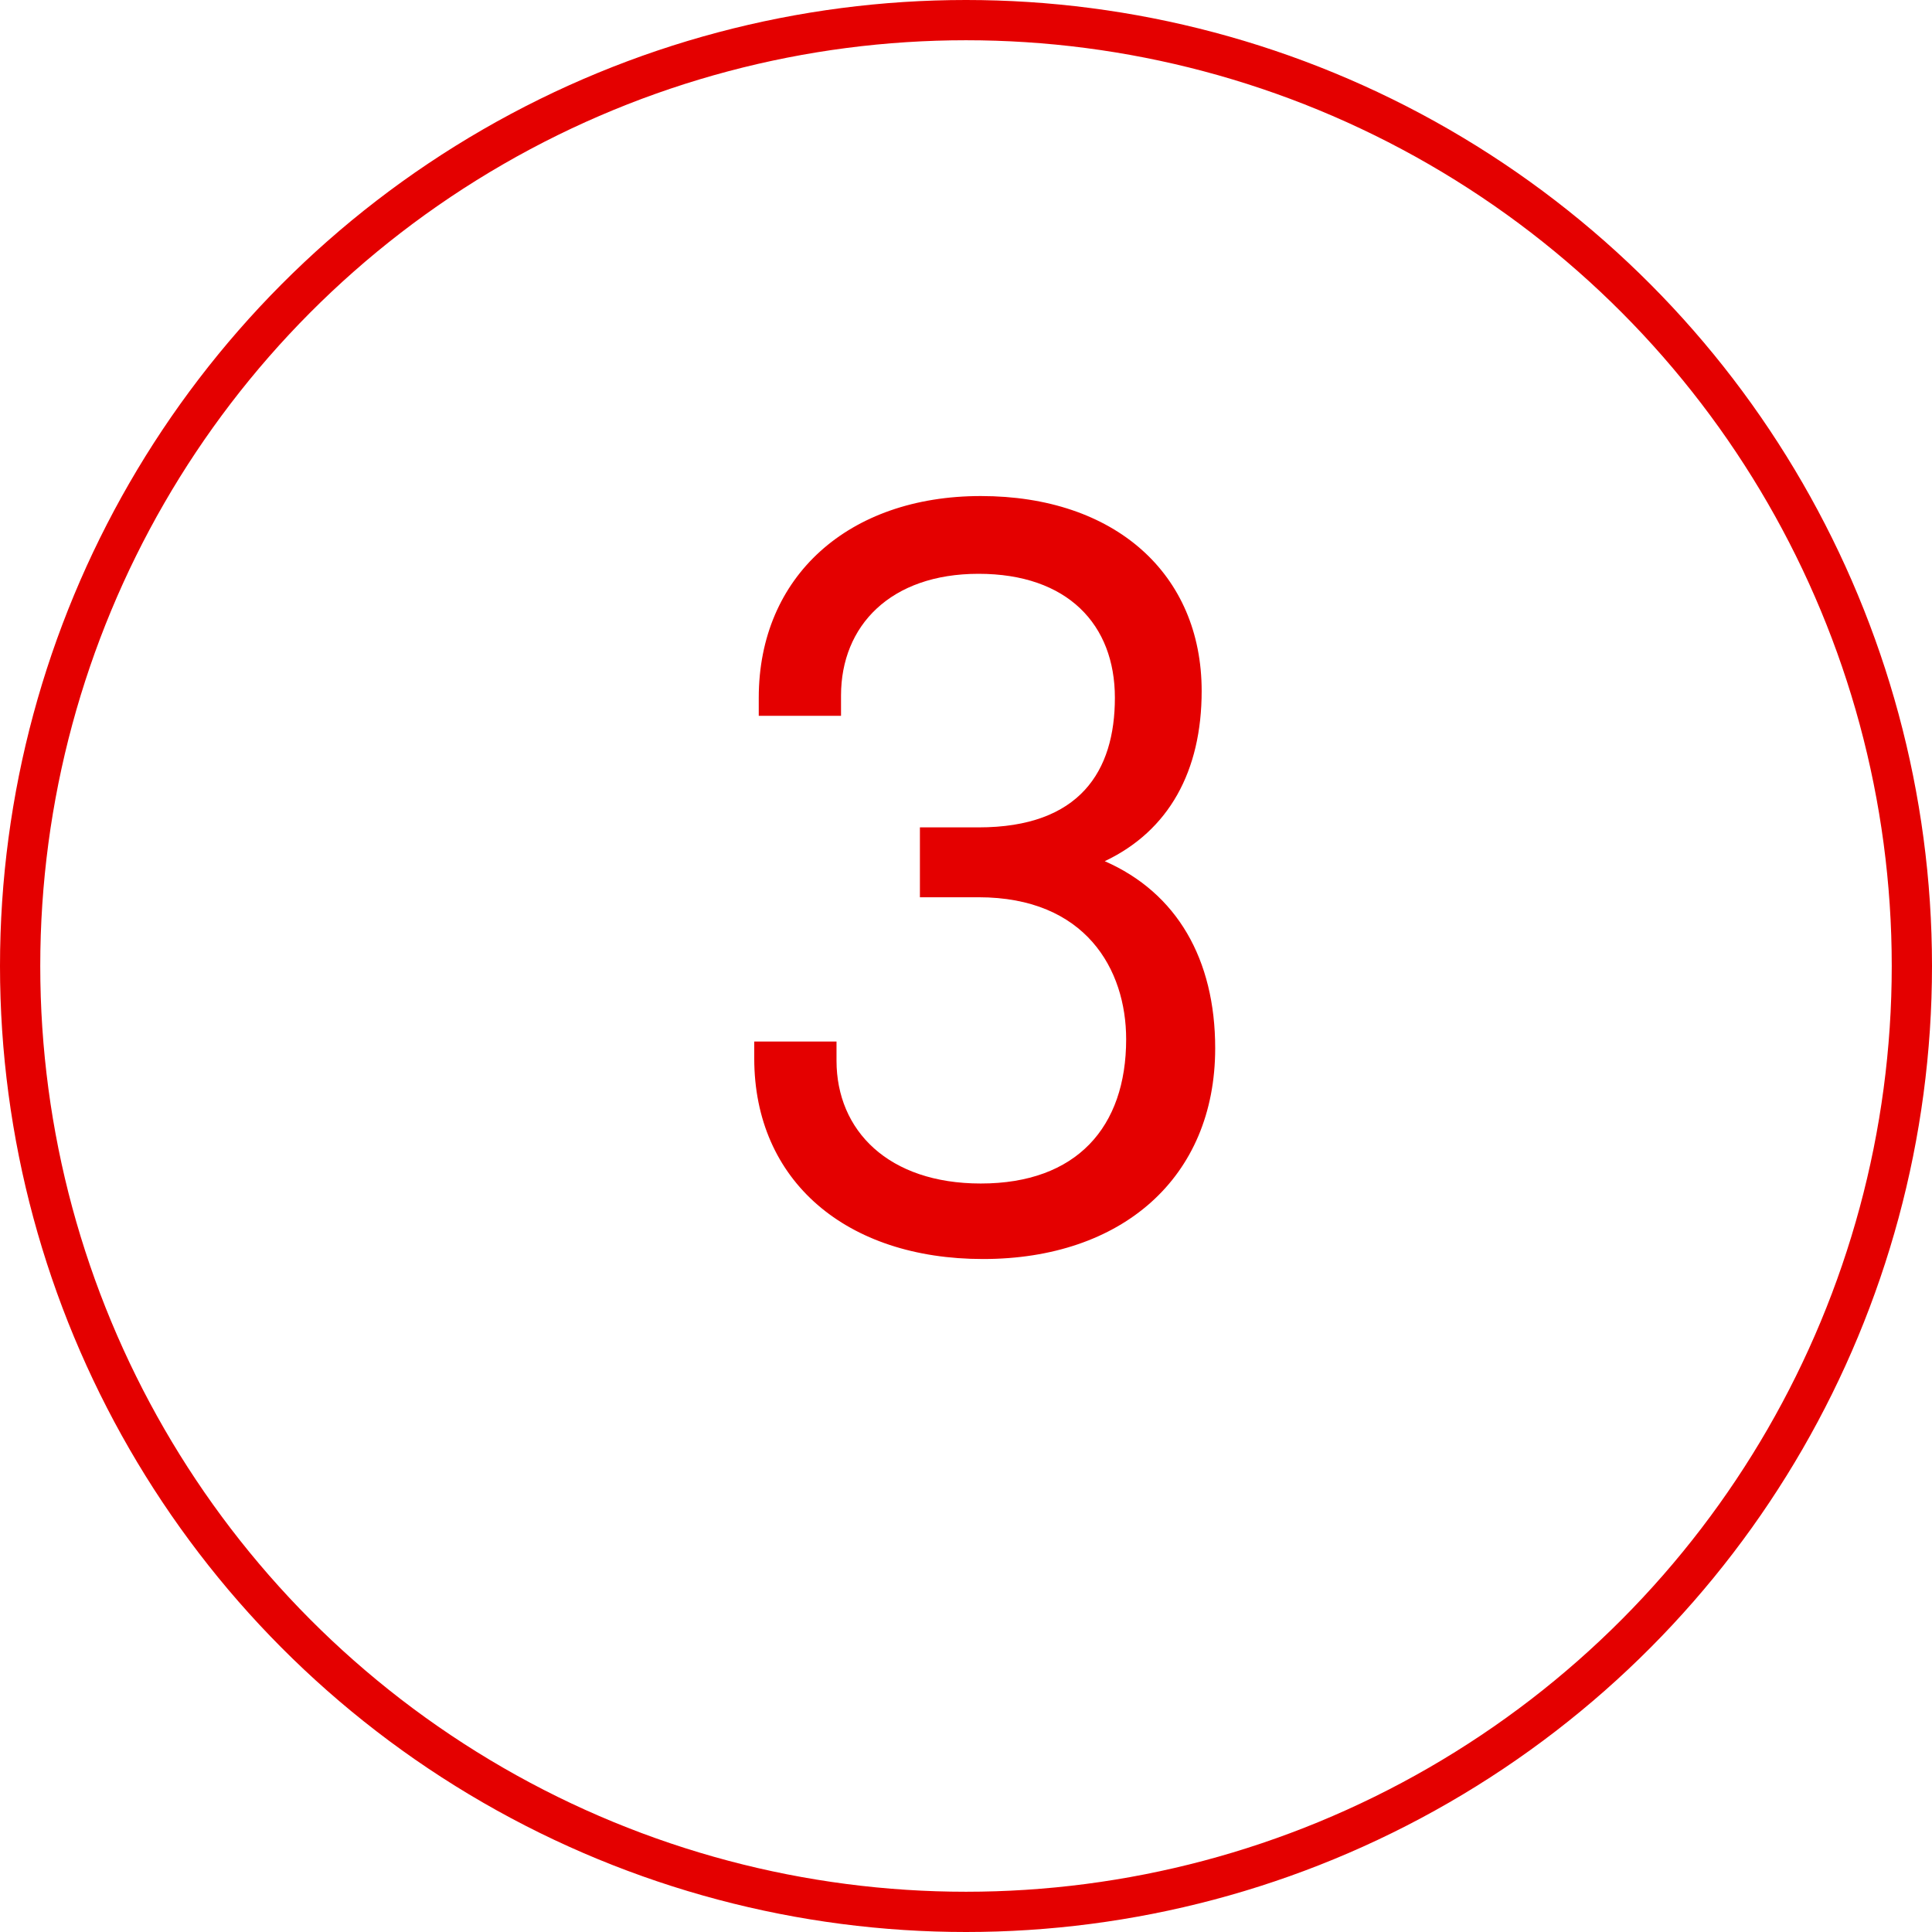
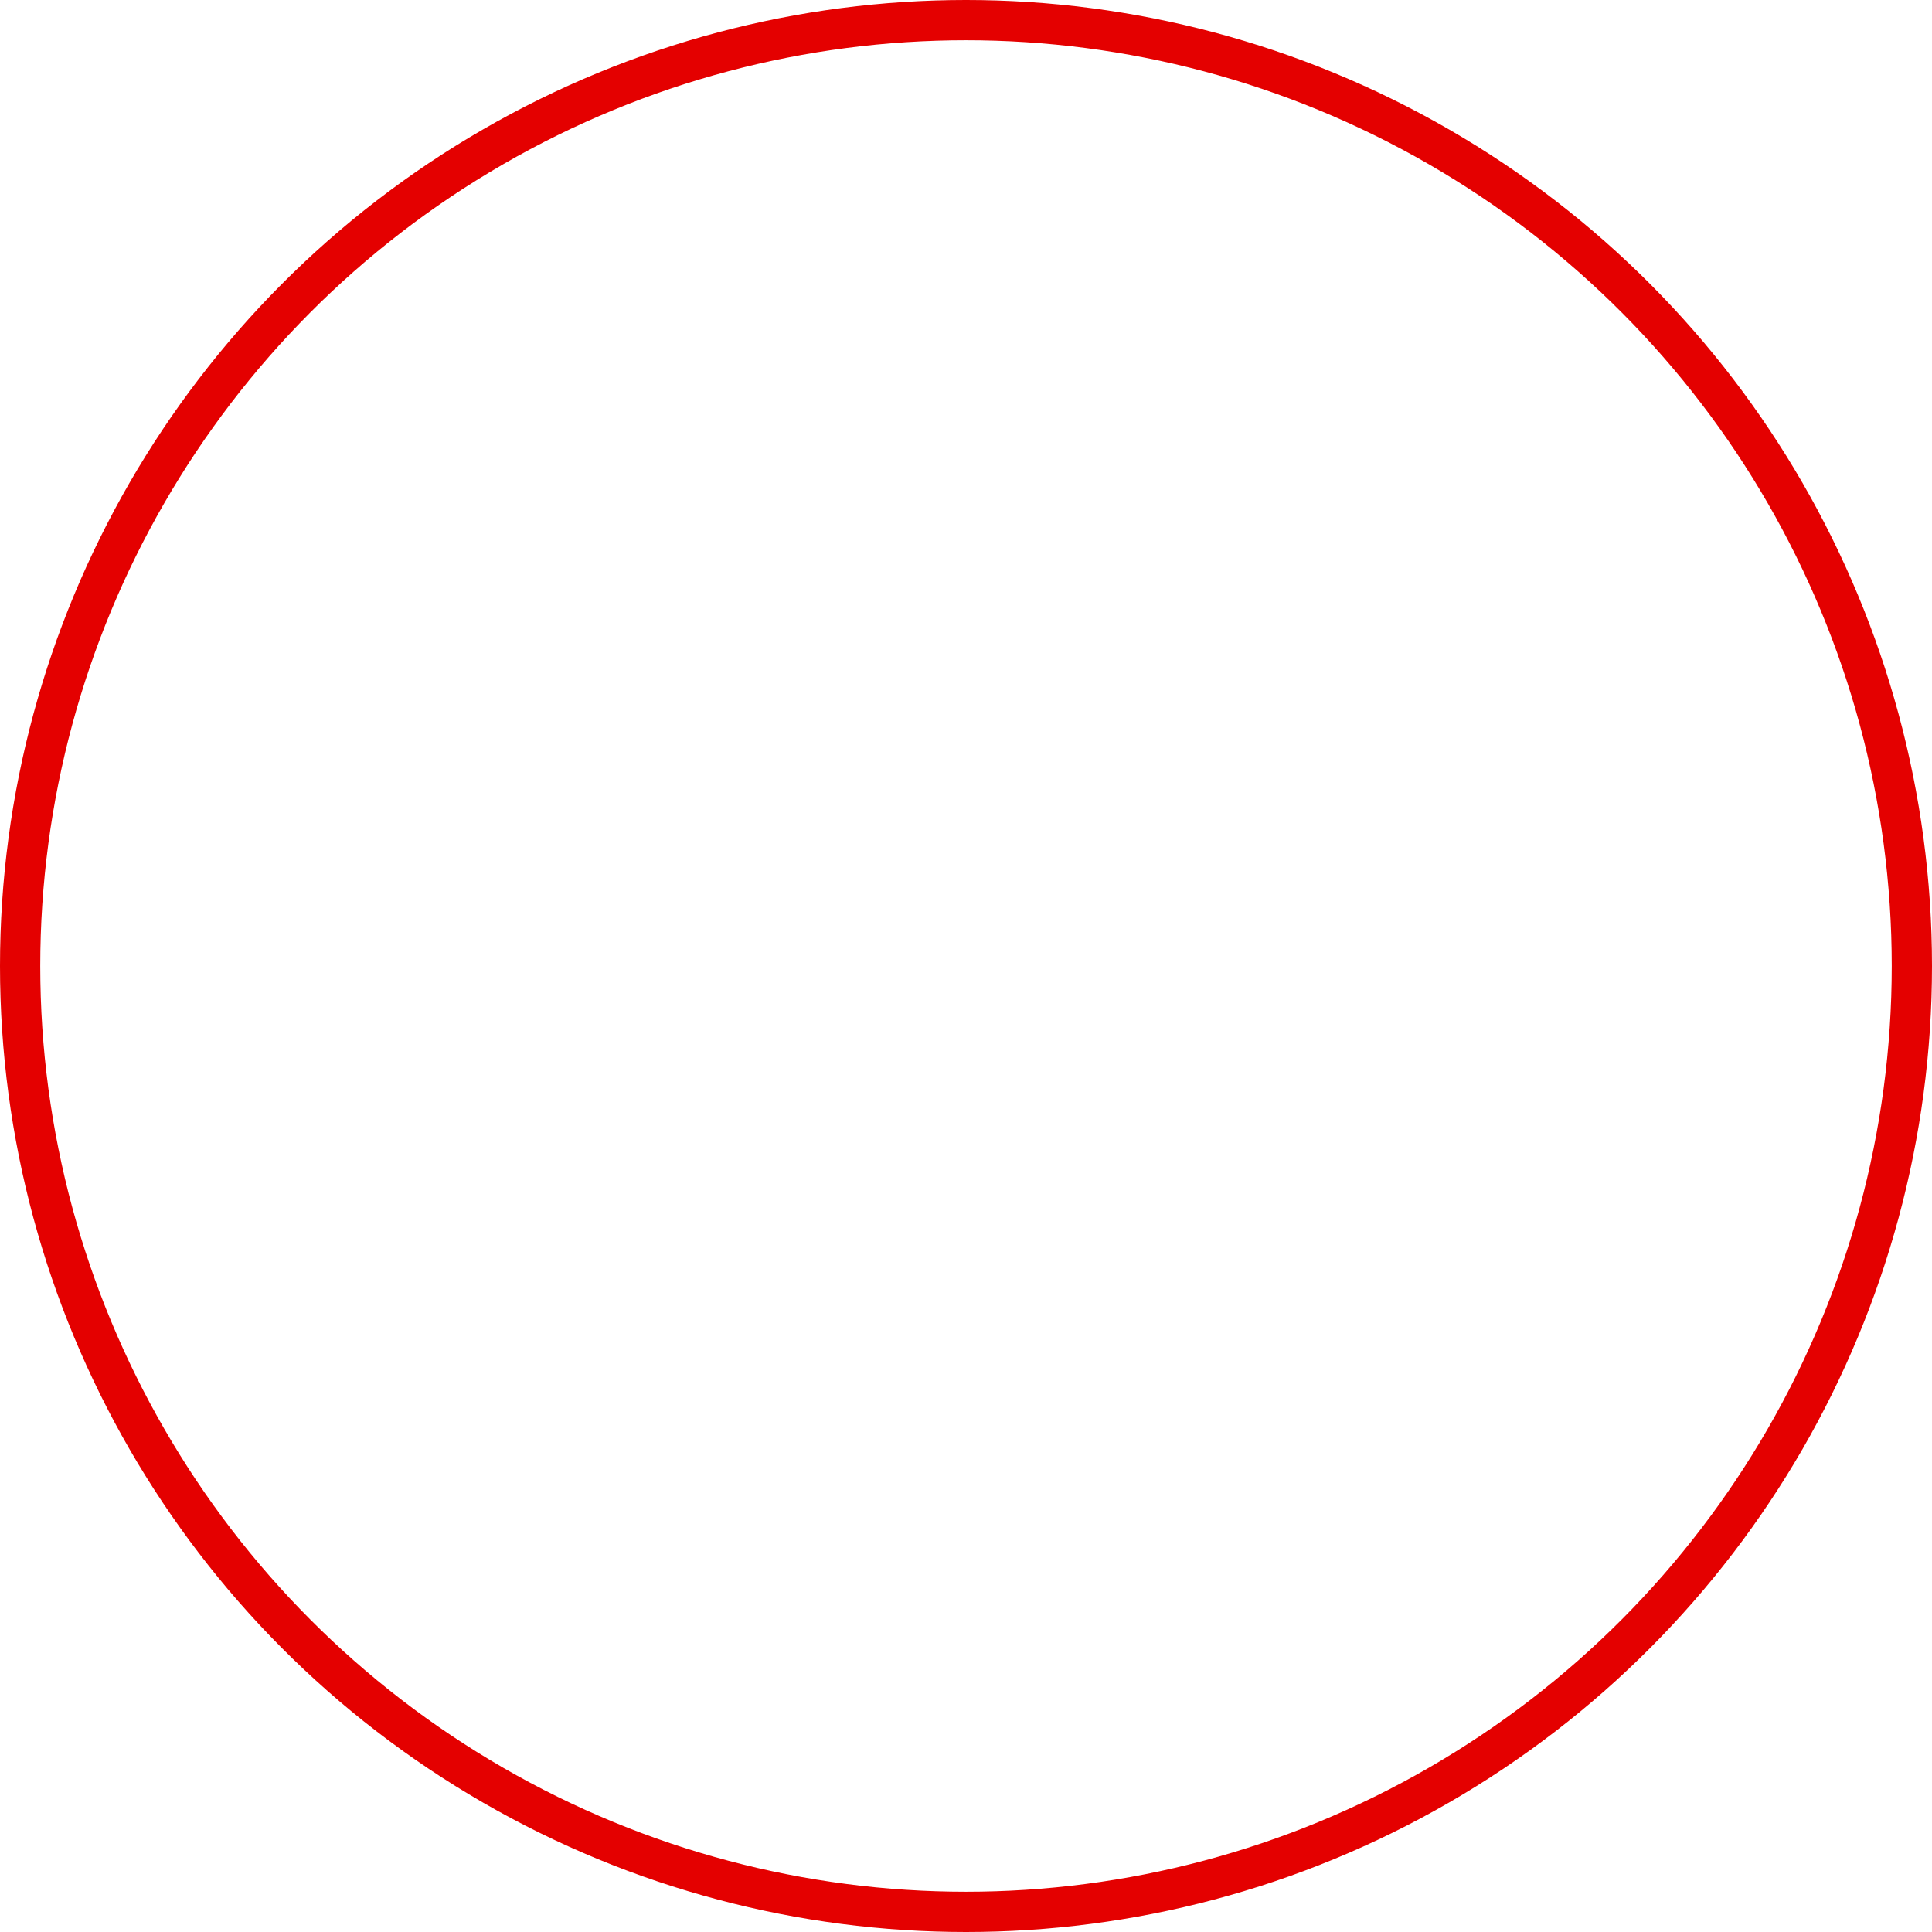
<svg xmlns="http://www.w3.org/2000/svg" width="48" height="48" viewBox="0 0 48 48" fill="none">
-   <path d="M22.855 22.292V20.556H24.311C26.831 20.556 27.699 19.156 27.699 17.336C27.699 15.516 26.523 14.256 24.311 14.256C22.127 14.256 20.895 15.544 20.895 17.28V17.784H18.851V17.336C18.851 14.312 21.091 12.324 24.367 12.324C27.699 12.324 29.855 14.256 29.855 17.168C29.855 19.156 29.043 20.64 27.447 21.396C29.239 22.18 30.191 23.832 30.191 26.044C30.191 29.264 27.867 31.28 24.423 31.28C21.035 31.28 18.739 29.348 18.739 26.296V25.876H20.783V26.352C20.783 28.088 22.071 29.404 24.367 29.404C26.747 29.404 27.979 28.004 27.979 25.82C27.979 24.084 26.971 22.292 24.311 22.292H22.855Z" fill="#E40000" />
  <circle cx="24" cy="24" r="23.5" stroke="#E40000" />
</svg>